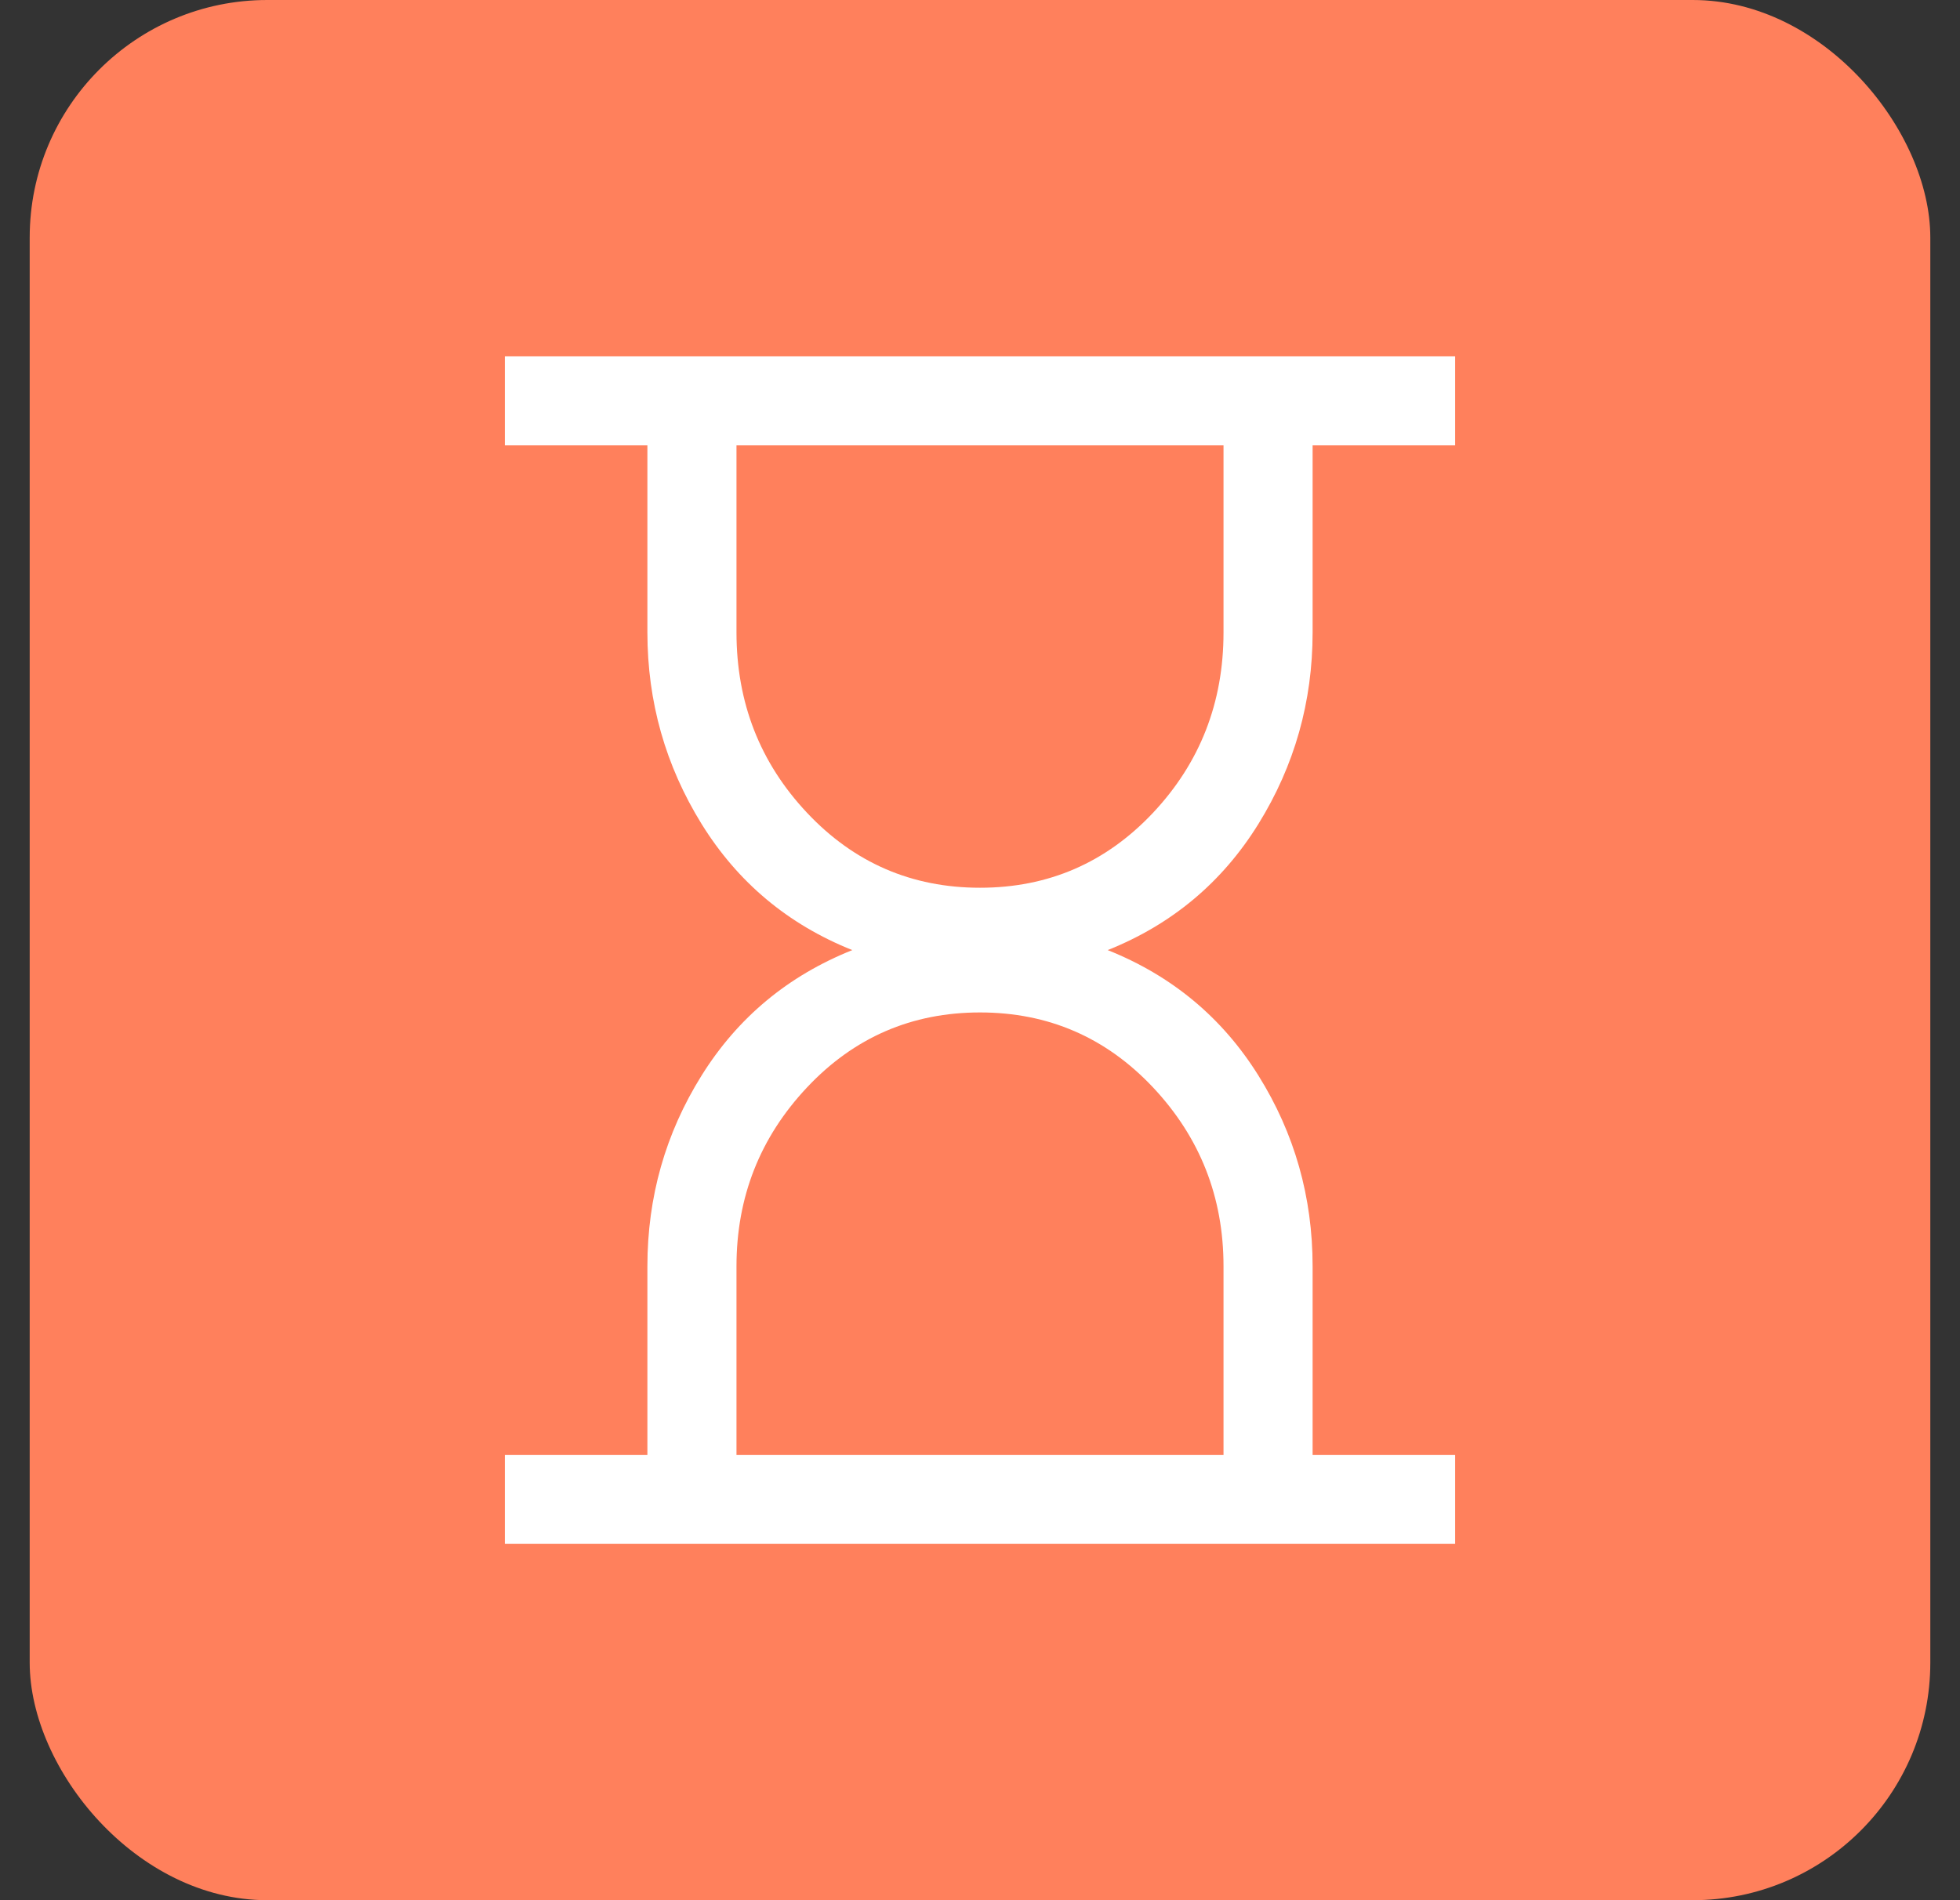
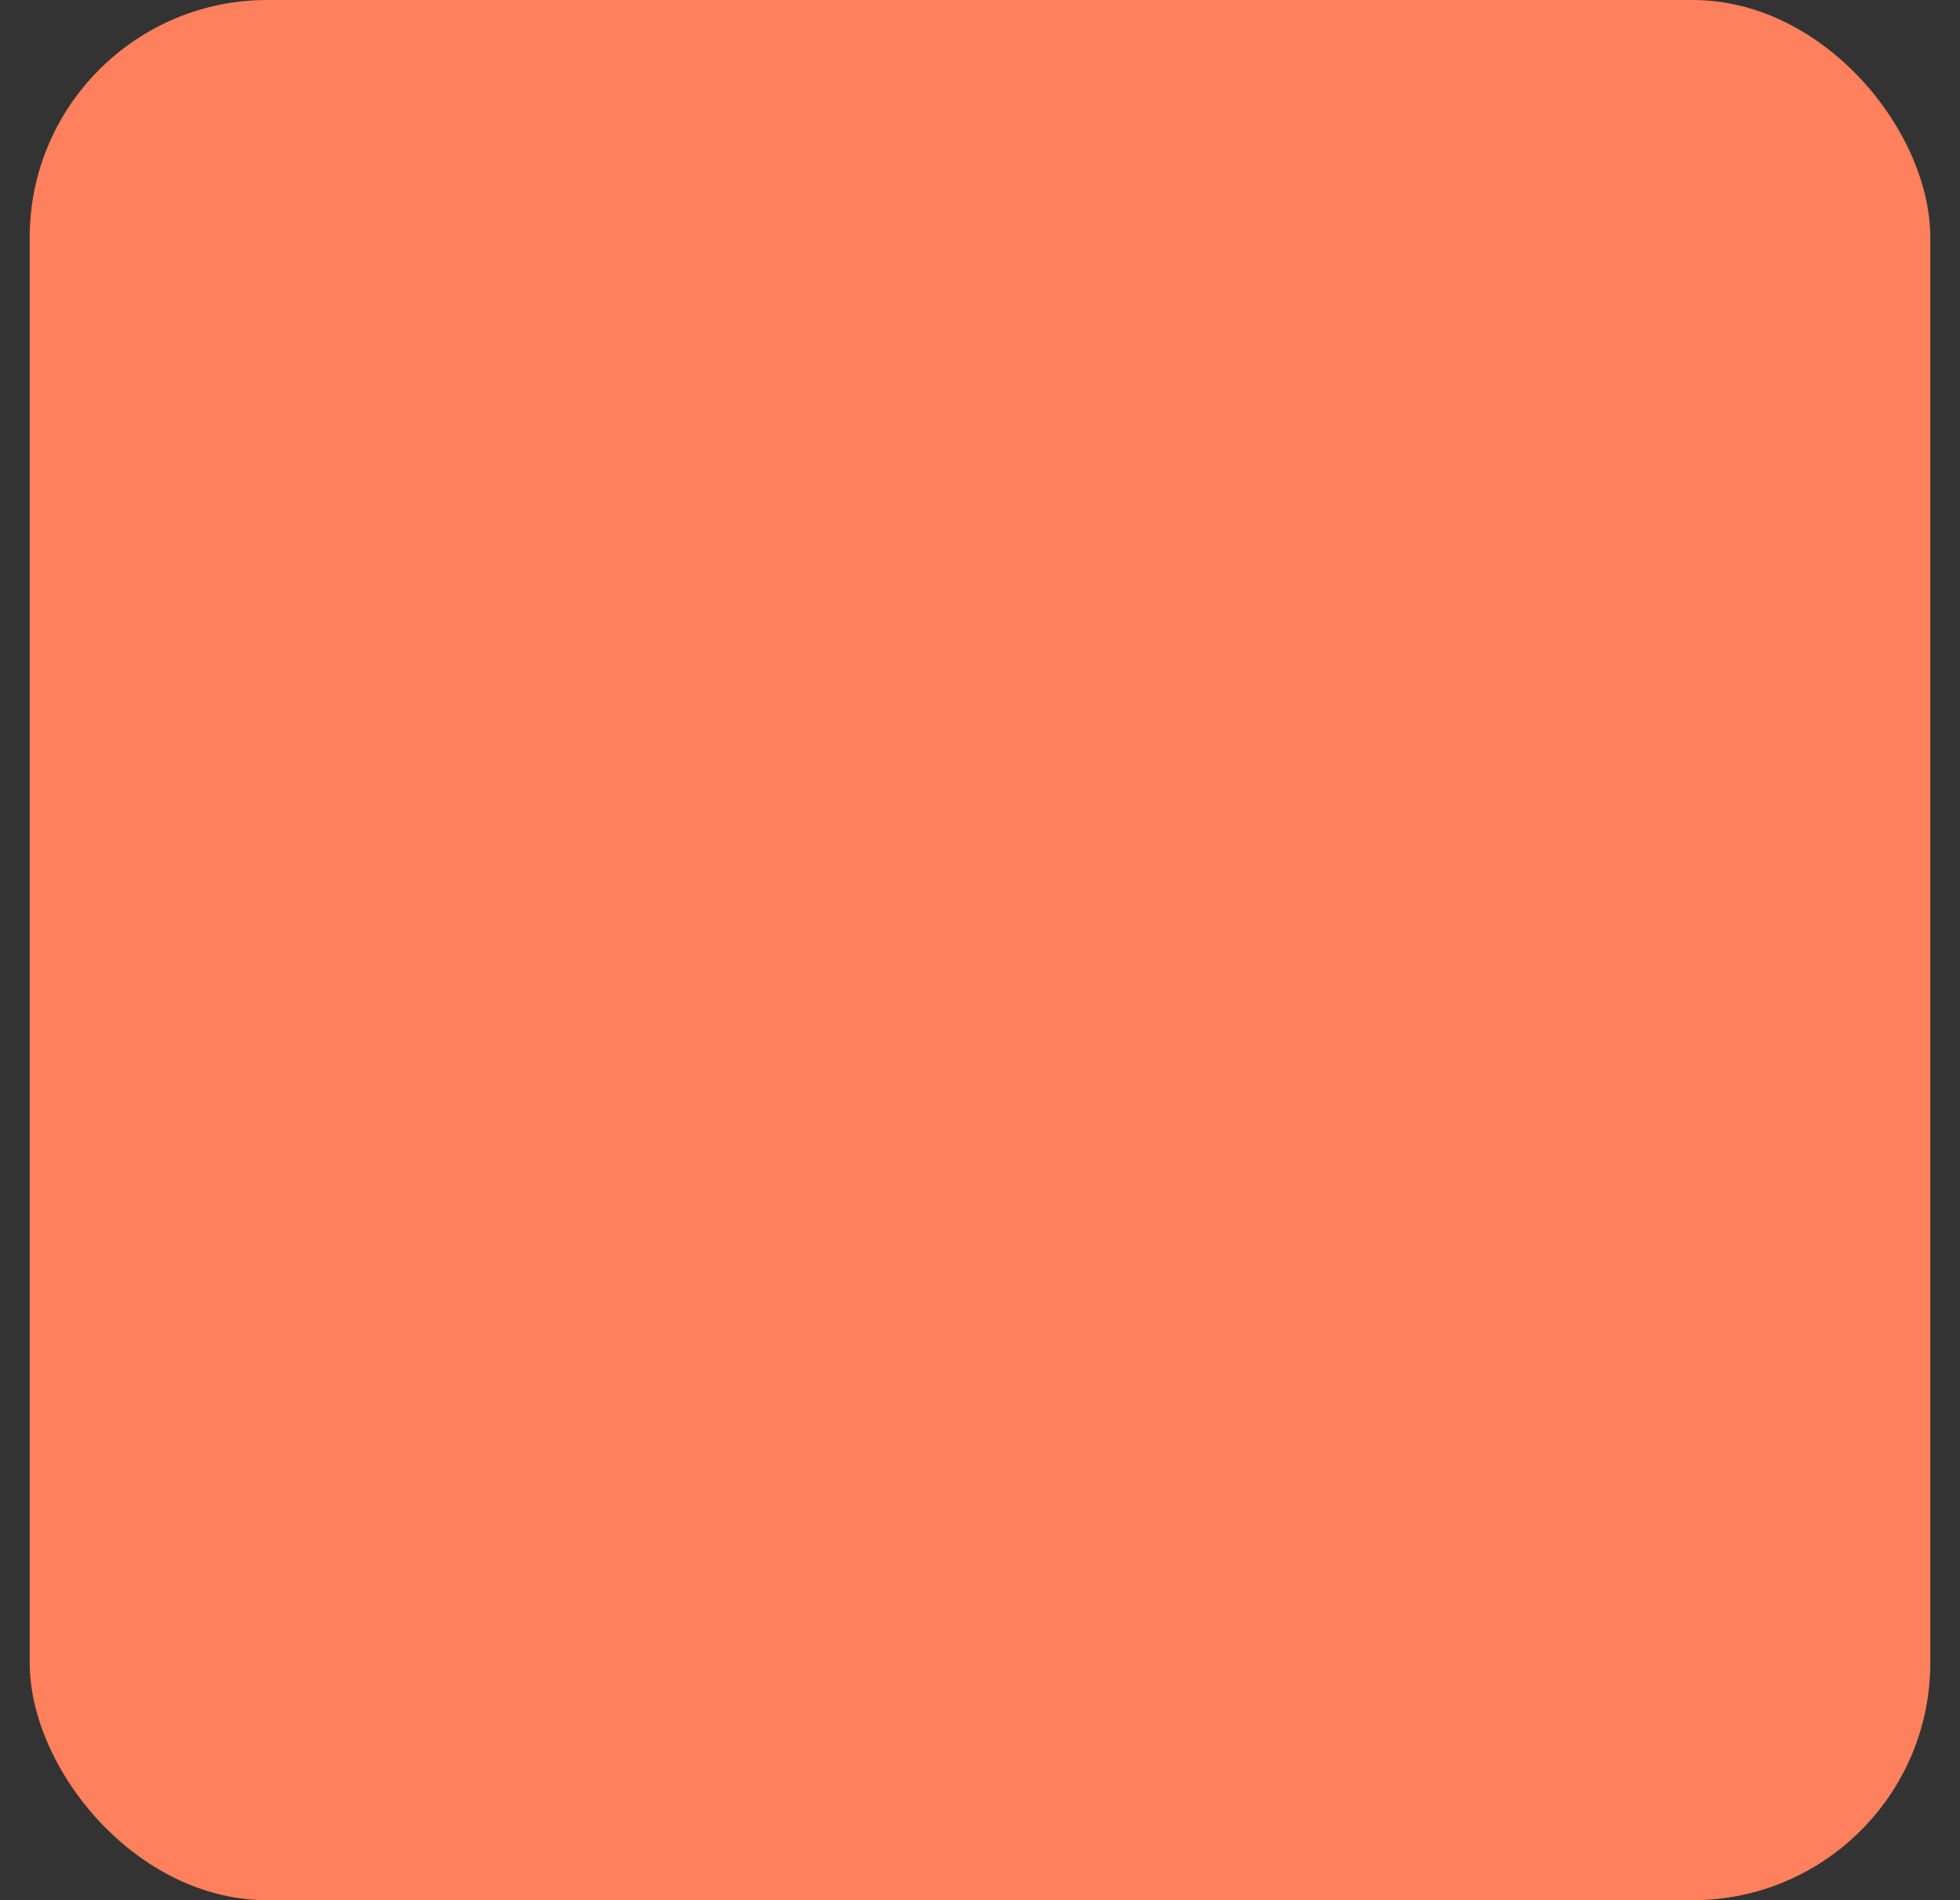
<svg xmlns="http://www.w3.org/2000/svg" width="33" height="32" viewBox="0 0 33 32" fill="none">
  <rect x="0" y="0" width="33" height="32" fill="#333333" stroke="none" />
  <rect x="0.5" width="32" height="32" rx="4" fill="#FF805C" />
-   <path d="M12.4 24.5H20.6V21.325C20.6 20.158 20.204 19.154 19.413 18.312C18.621 17.471 17.65 17.05 16.5 17.05C15.35 17.05 14.379 17.471 13.588 18.312C12.796 19.154 12.4 20.158 12.4 21.325V24.5ZM16.5 14.95C17.65 14.95 18.621 14.529 19.413 13.688C20.204 12.846 20.6 11.833 20.6 10.65V7.5H12.4V10.65C12.4 11.833 12.796 12.846 13.588 13.688C14.379 14.529 15.35 14.95 16.5 14.95ZM8.5 26V24.5H10.9V21.325C10.9 20.158 11.204 19.087 11.812 18.113C12.421 17.137 13.267 16.433 14.35 16C13.267 15.567 12.421 14.858 11.812 13.875C11.204 12.892 10.9 11.817 10.9 10.65V7.5H8.5V6H24.5V7.5H22.1V10.65C22.1 11.817 21.796 12.892 21.188 13.875C20.579 14.858 19.733 15.567 18.65 16C19.733 16.433 20.579 17.137 21.188 18.113C21.796 19.087 22.1 20.158 22.1 21.325V24.5H24.5V26H8.5Z" fill="white" />
</svg>